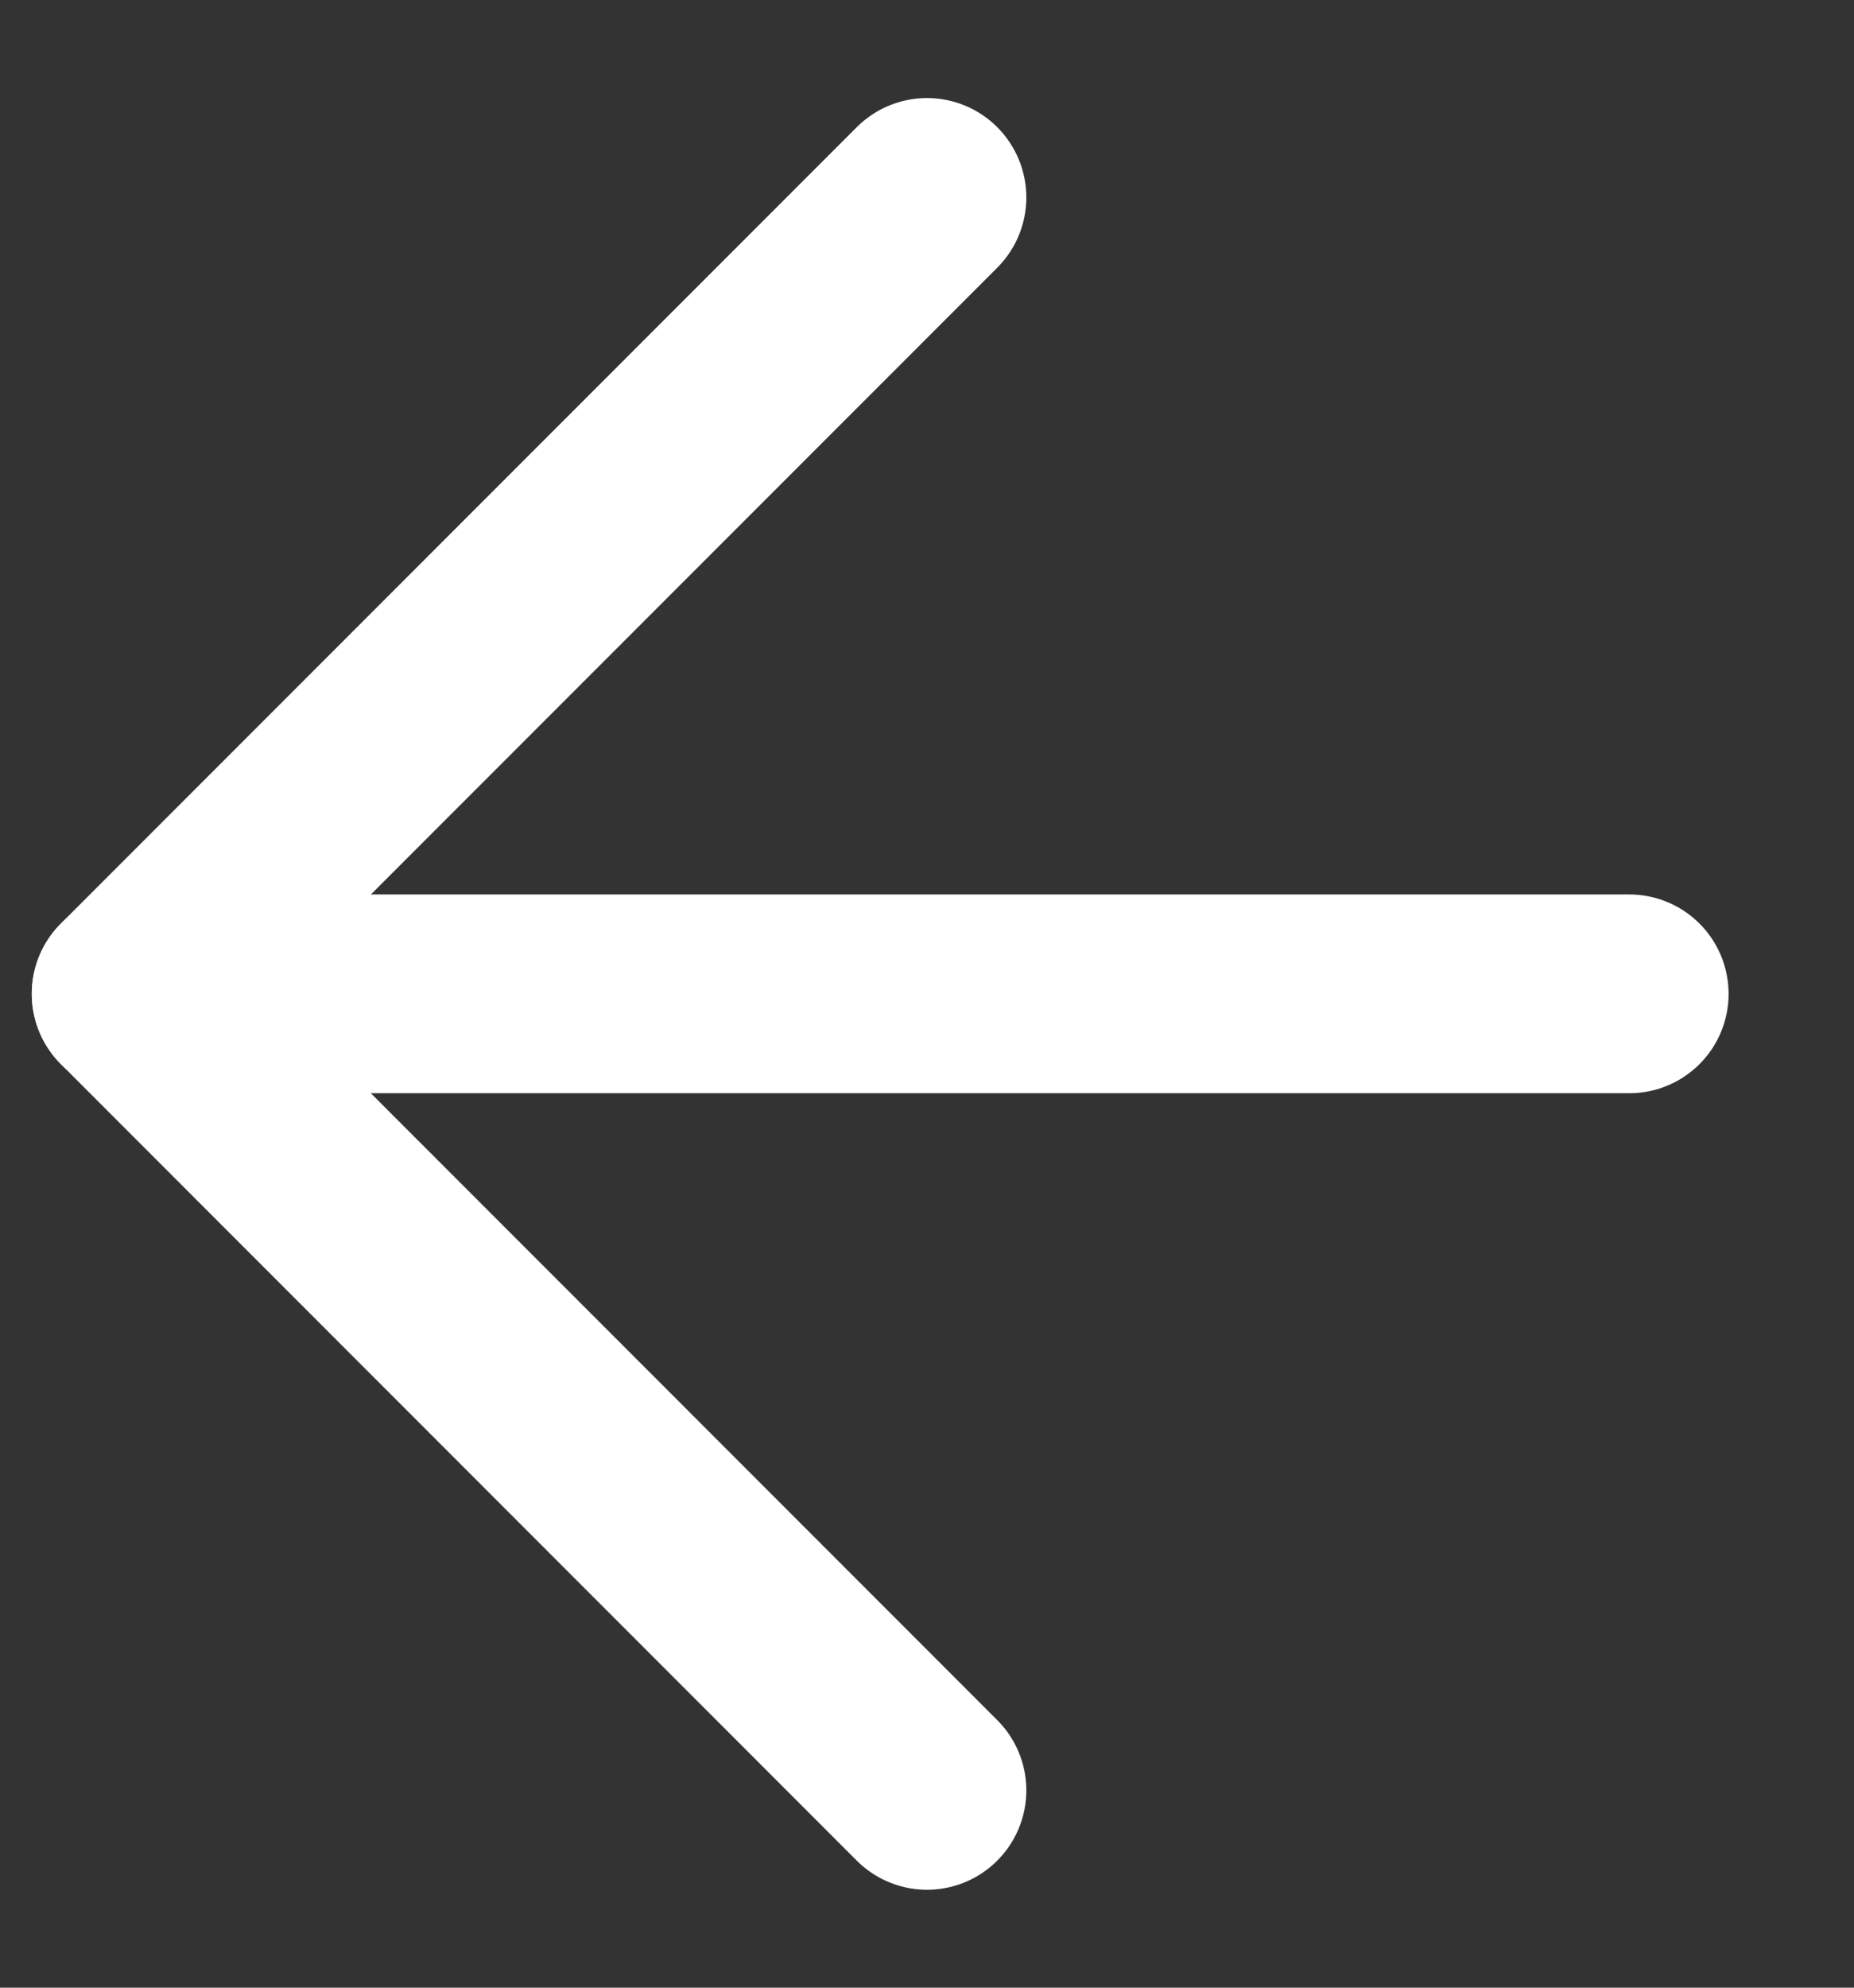
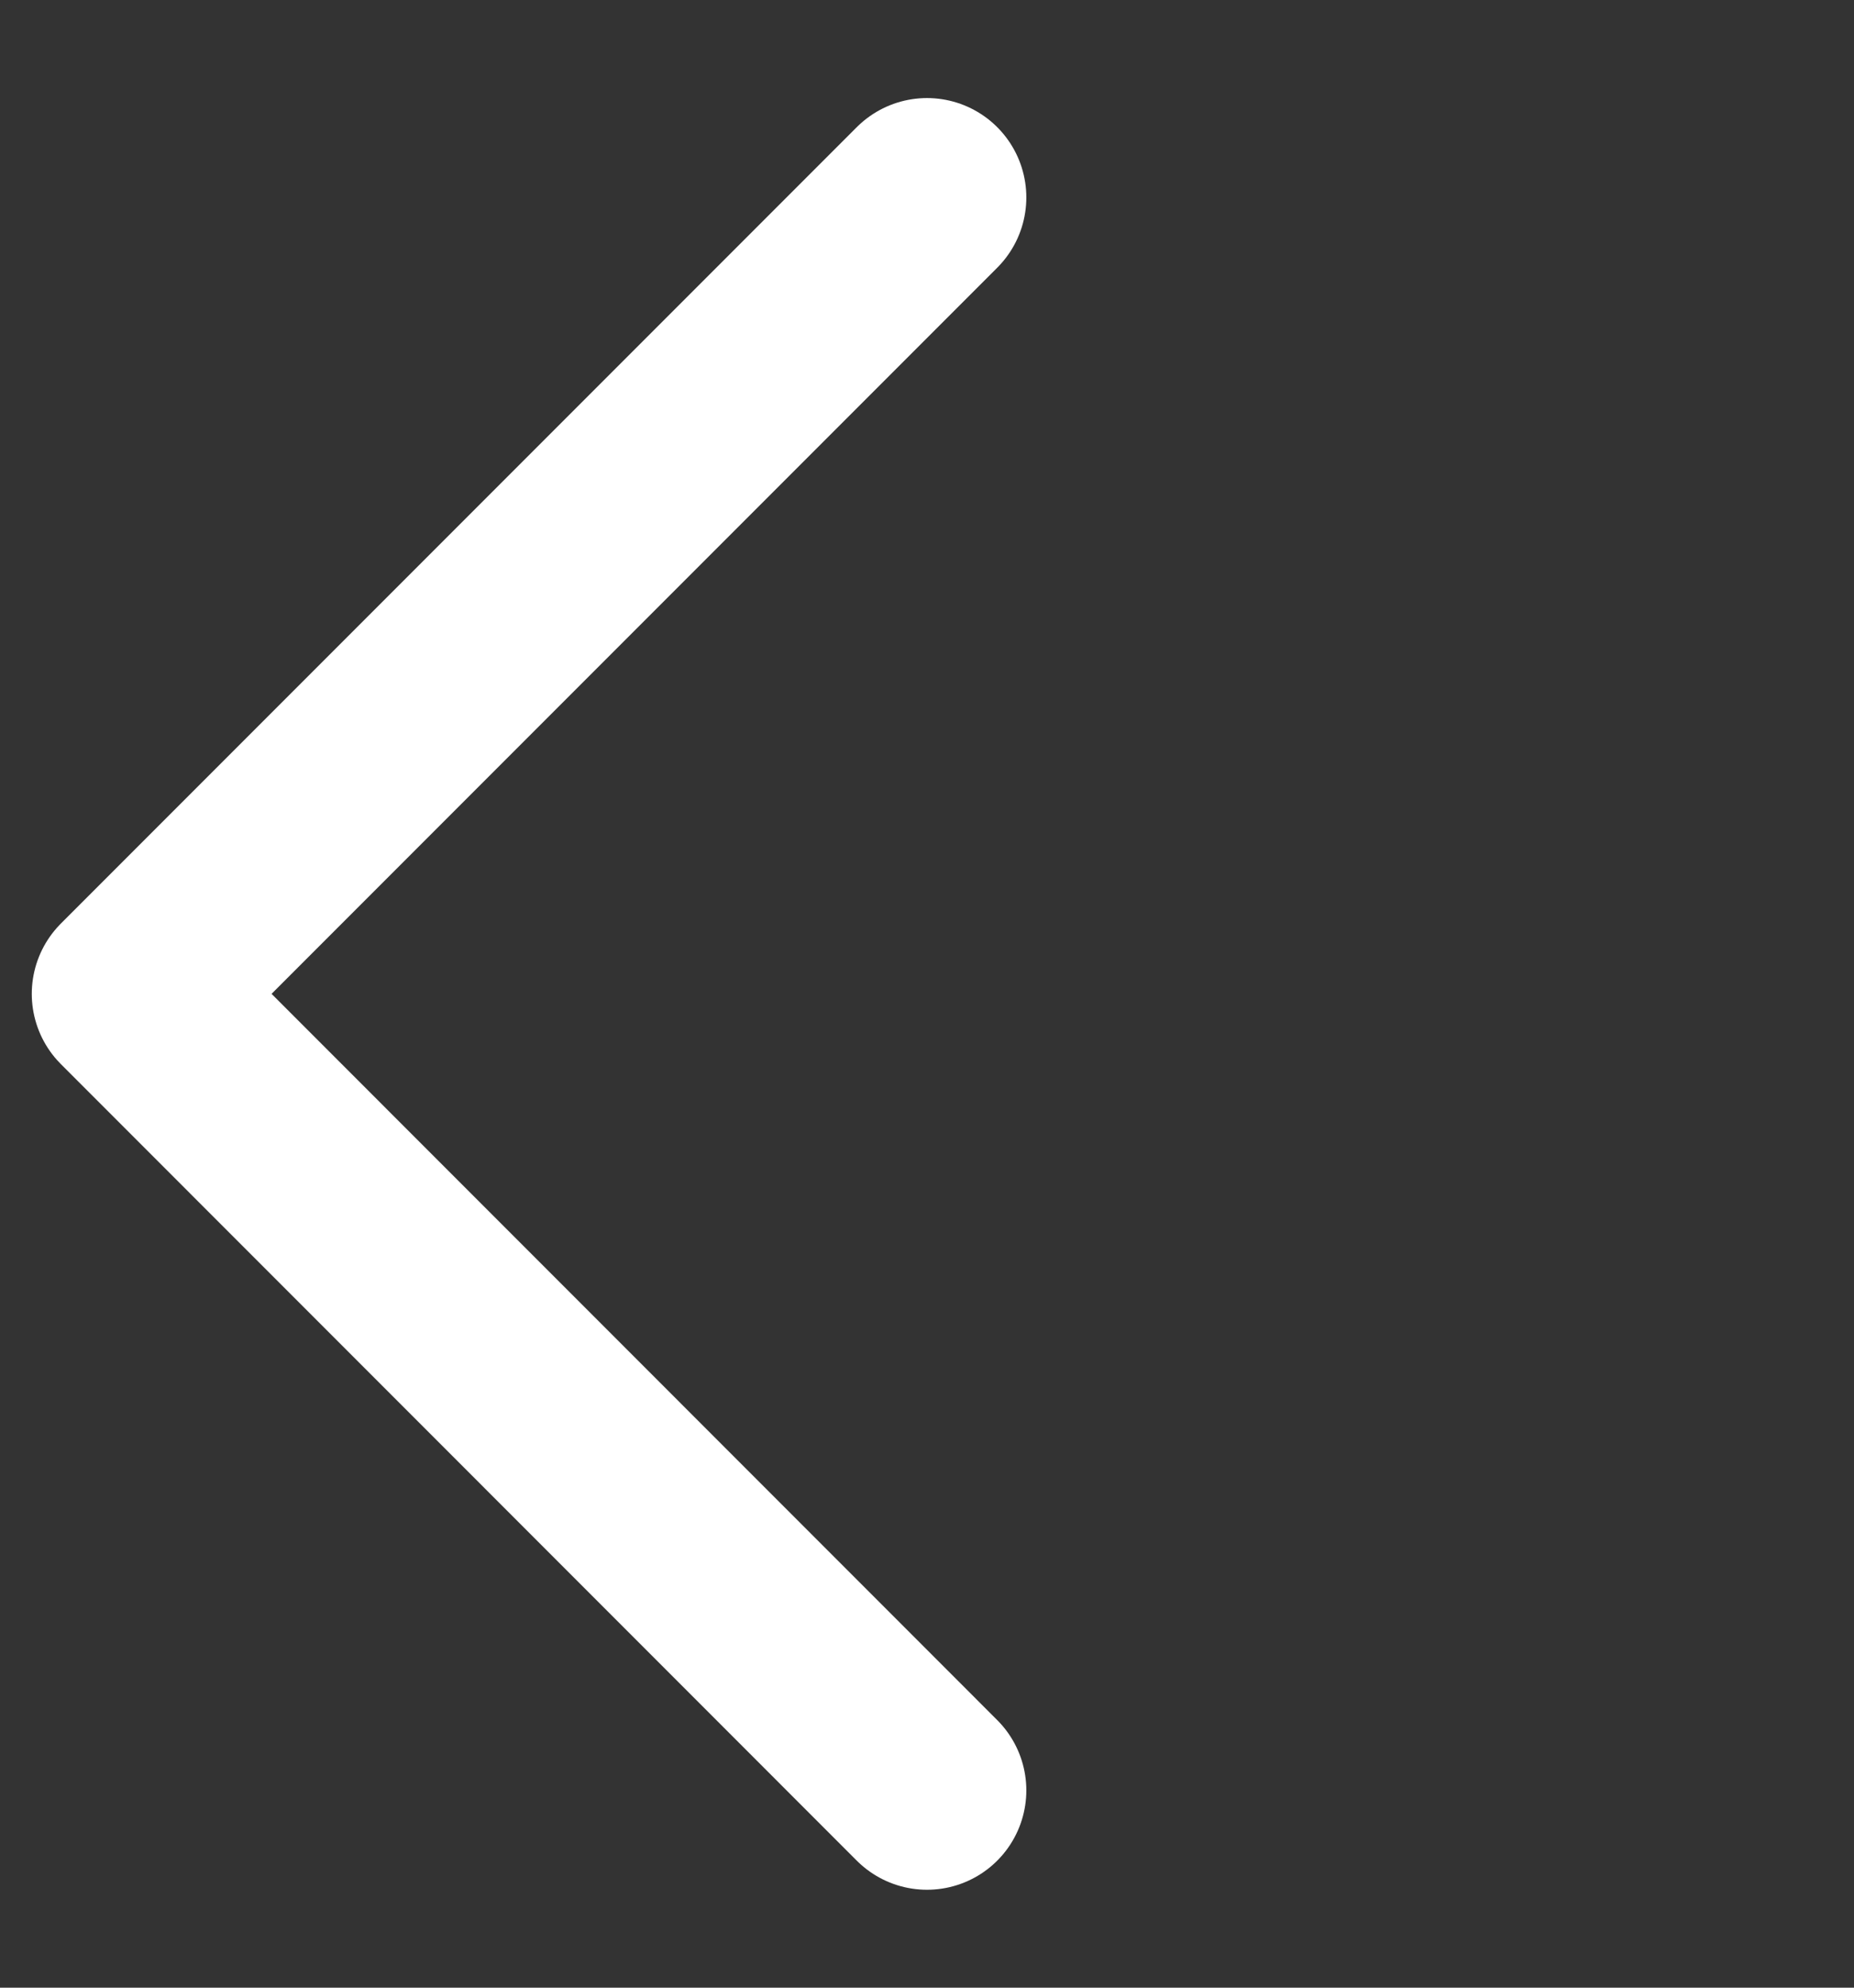
<svg xmlns="http://www.w3.org/2000/svg" width="14" height="15" viewBox="0 0 14 15" fill="none">
  <rect x="0" y="0" width="14" height="15" fill="#333333" stroke="none" />
-   <path d="M12.303 7.5H0.99" stroke="white" stroke-width="1.5" stroke-linecap="round" stroke-linejoin="round" />
  <path d="M7 13.511L0.99 7.5L7 1.49" stroke="white" stroke-width="1.5" stroke-linecap="round" stroke-linejoin="round" />
</svg>